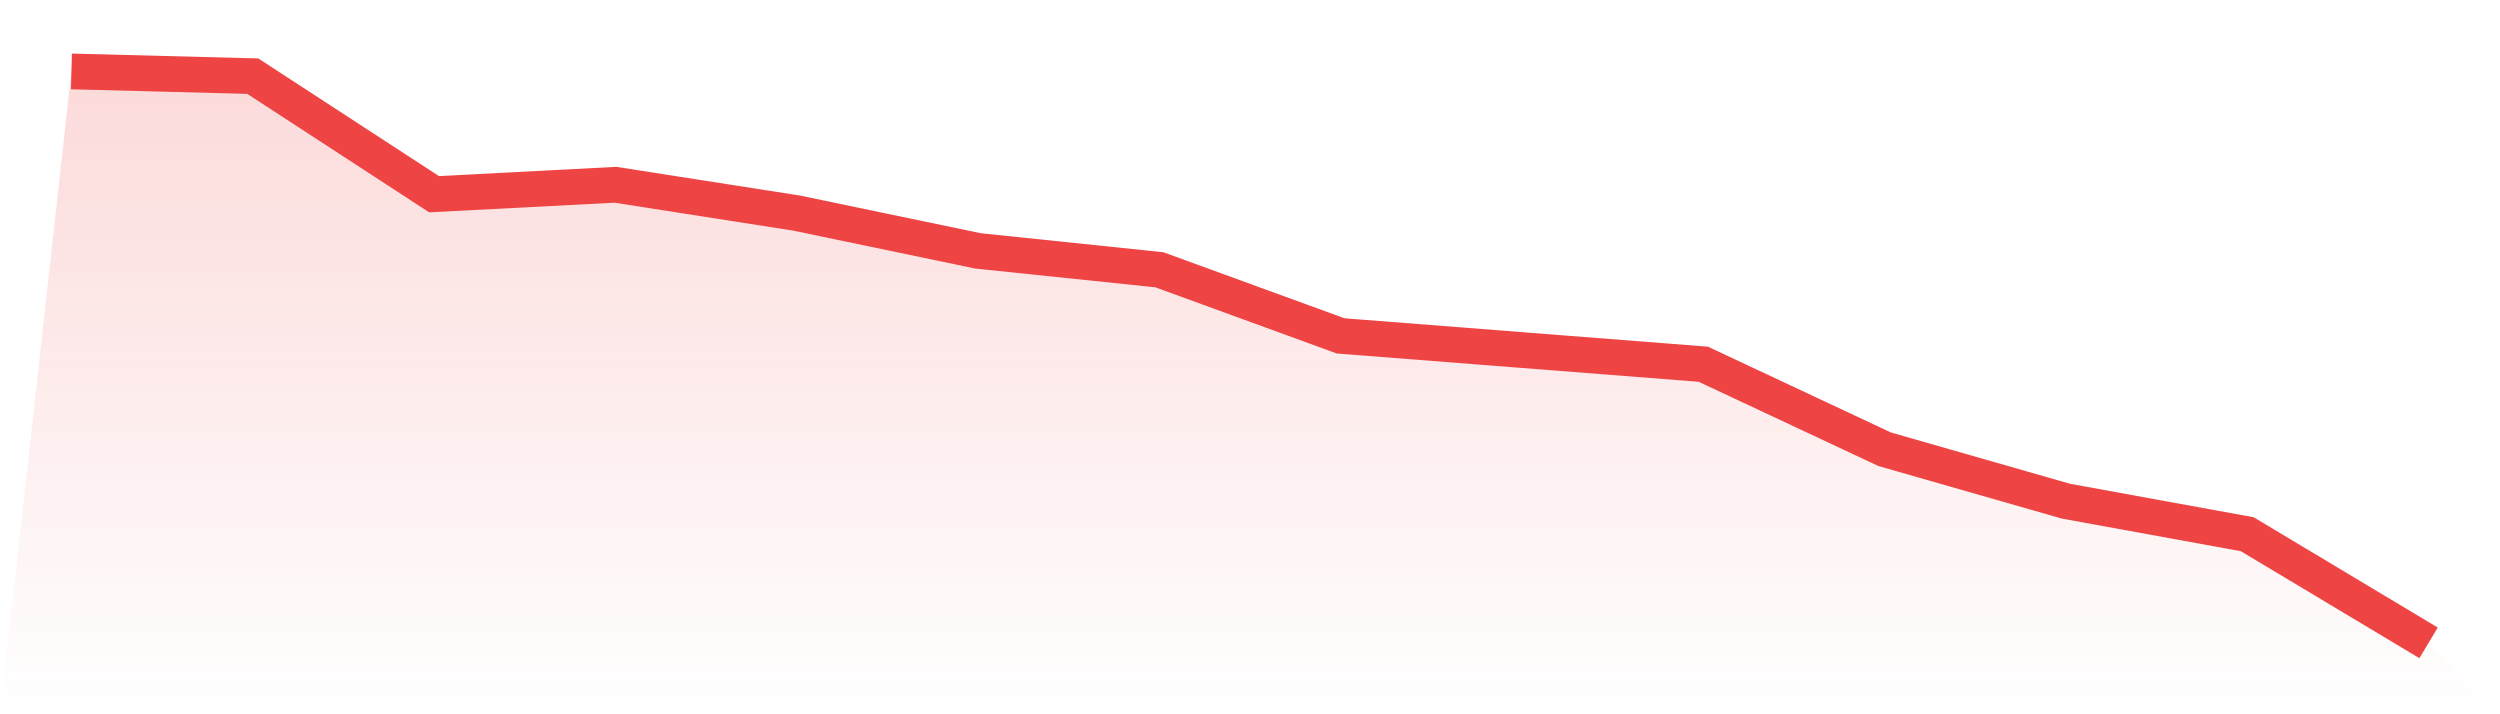
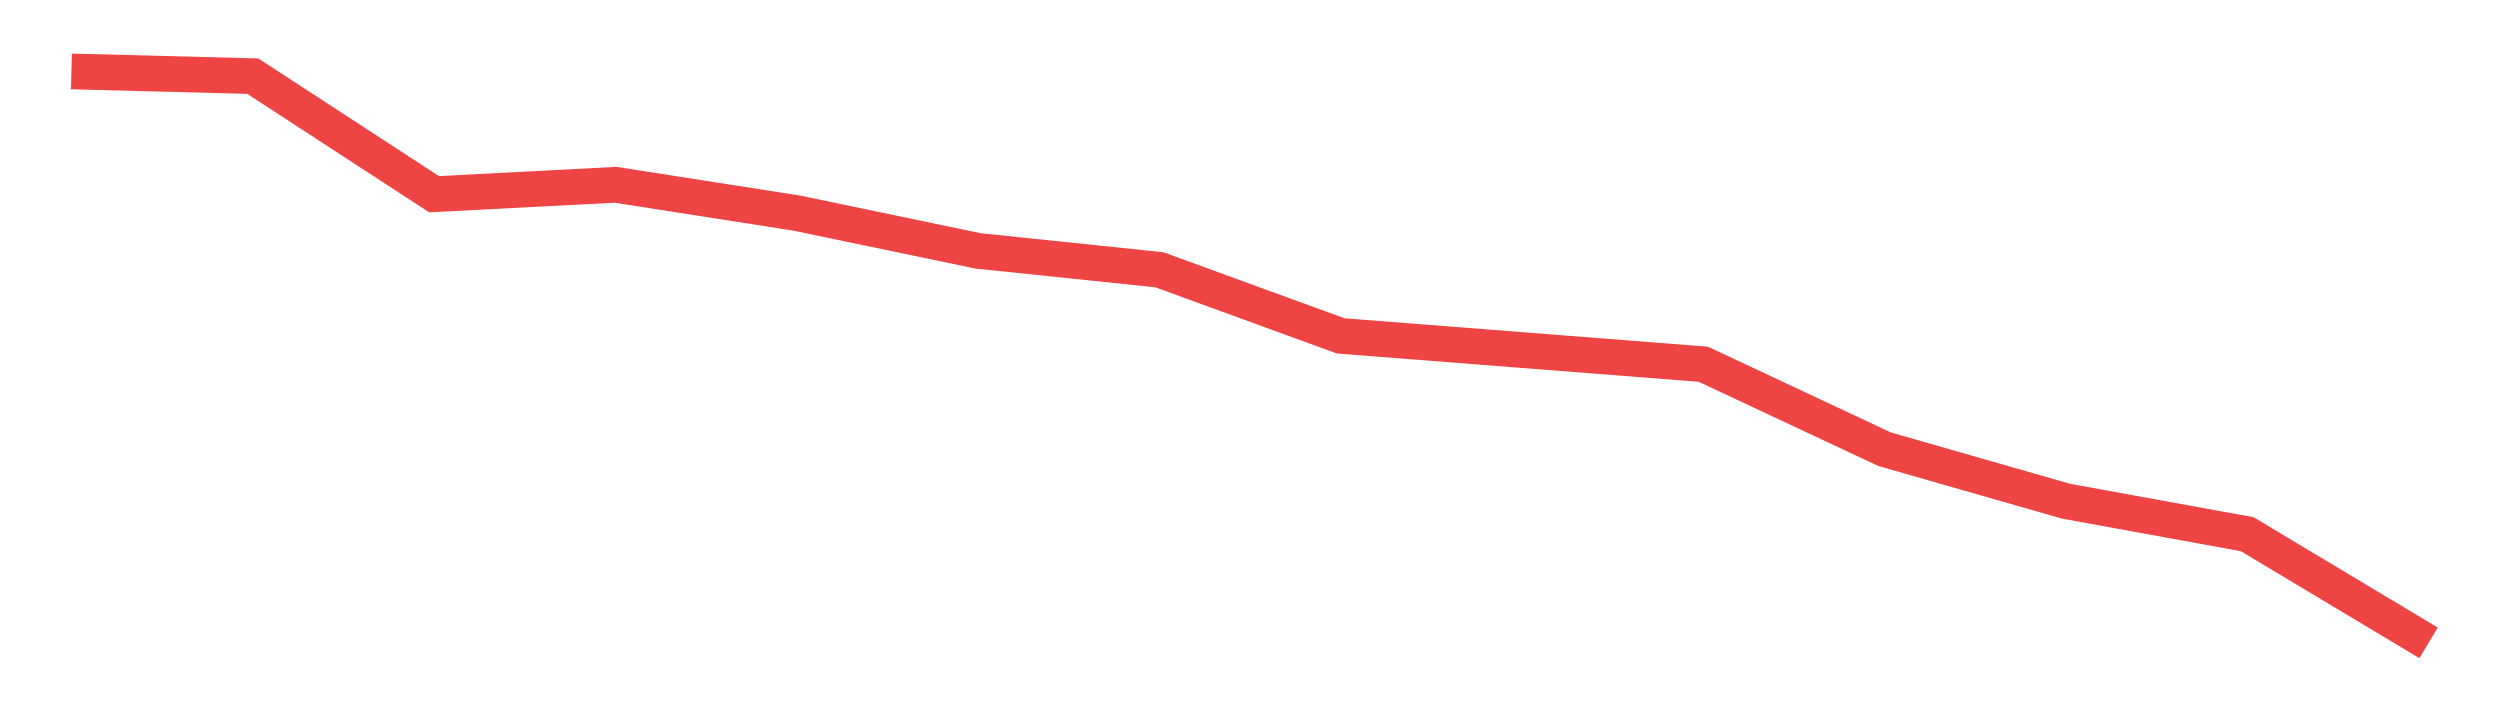
<svg xmlns="http://www.w3.org/2000/svg" viewBox="0 0 140 40">
  <defs>
    <linearGradient id="gradient" x1="0" x2="0" y1="0" y2="1">
      <stop offset="0%" stop-color="#ef4444" stop-opacity="0.2" />
      <stop offset="100%" stop-color="#ef4444" stop-opacity="0" />
    </linearGradient>
  </defs>
-   <path d="M4,4 L4,4 L14.154,4.264 L24.308,10.876 L34.462,10.347 L44.615,11.934 L54.769,14.05 L64.923,15.107 L75.077,18.81 L85.231,19.603 L95.385,20.397 L105.538,25.157 L115.692,28.066 L125.846,29.917 L136,36 L140,40 L0,40 z" fill="url(#gradient)" />
  <path d="M4,4 L4,4 L14.154,4.264 L24.308,10.876 L34.462,10.347 L44.615,11.934 L54.769,14.05 L64.923,15.107 L75.077,18.81 L85.231,19.603 L95.385,20.397 L105.538,25.157 L115.692,28.066 L125.846,29.917 L136,36" fill="none" stroke="#ef4444" stroke-width="2" />
</svg>